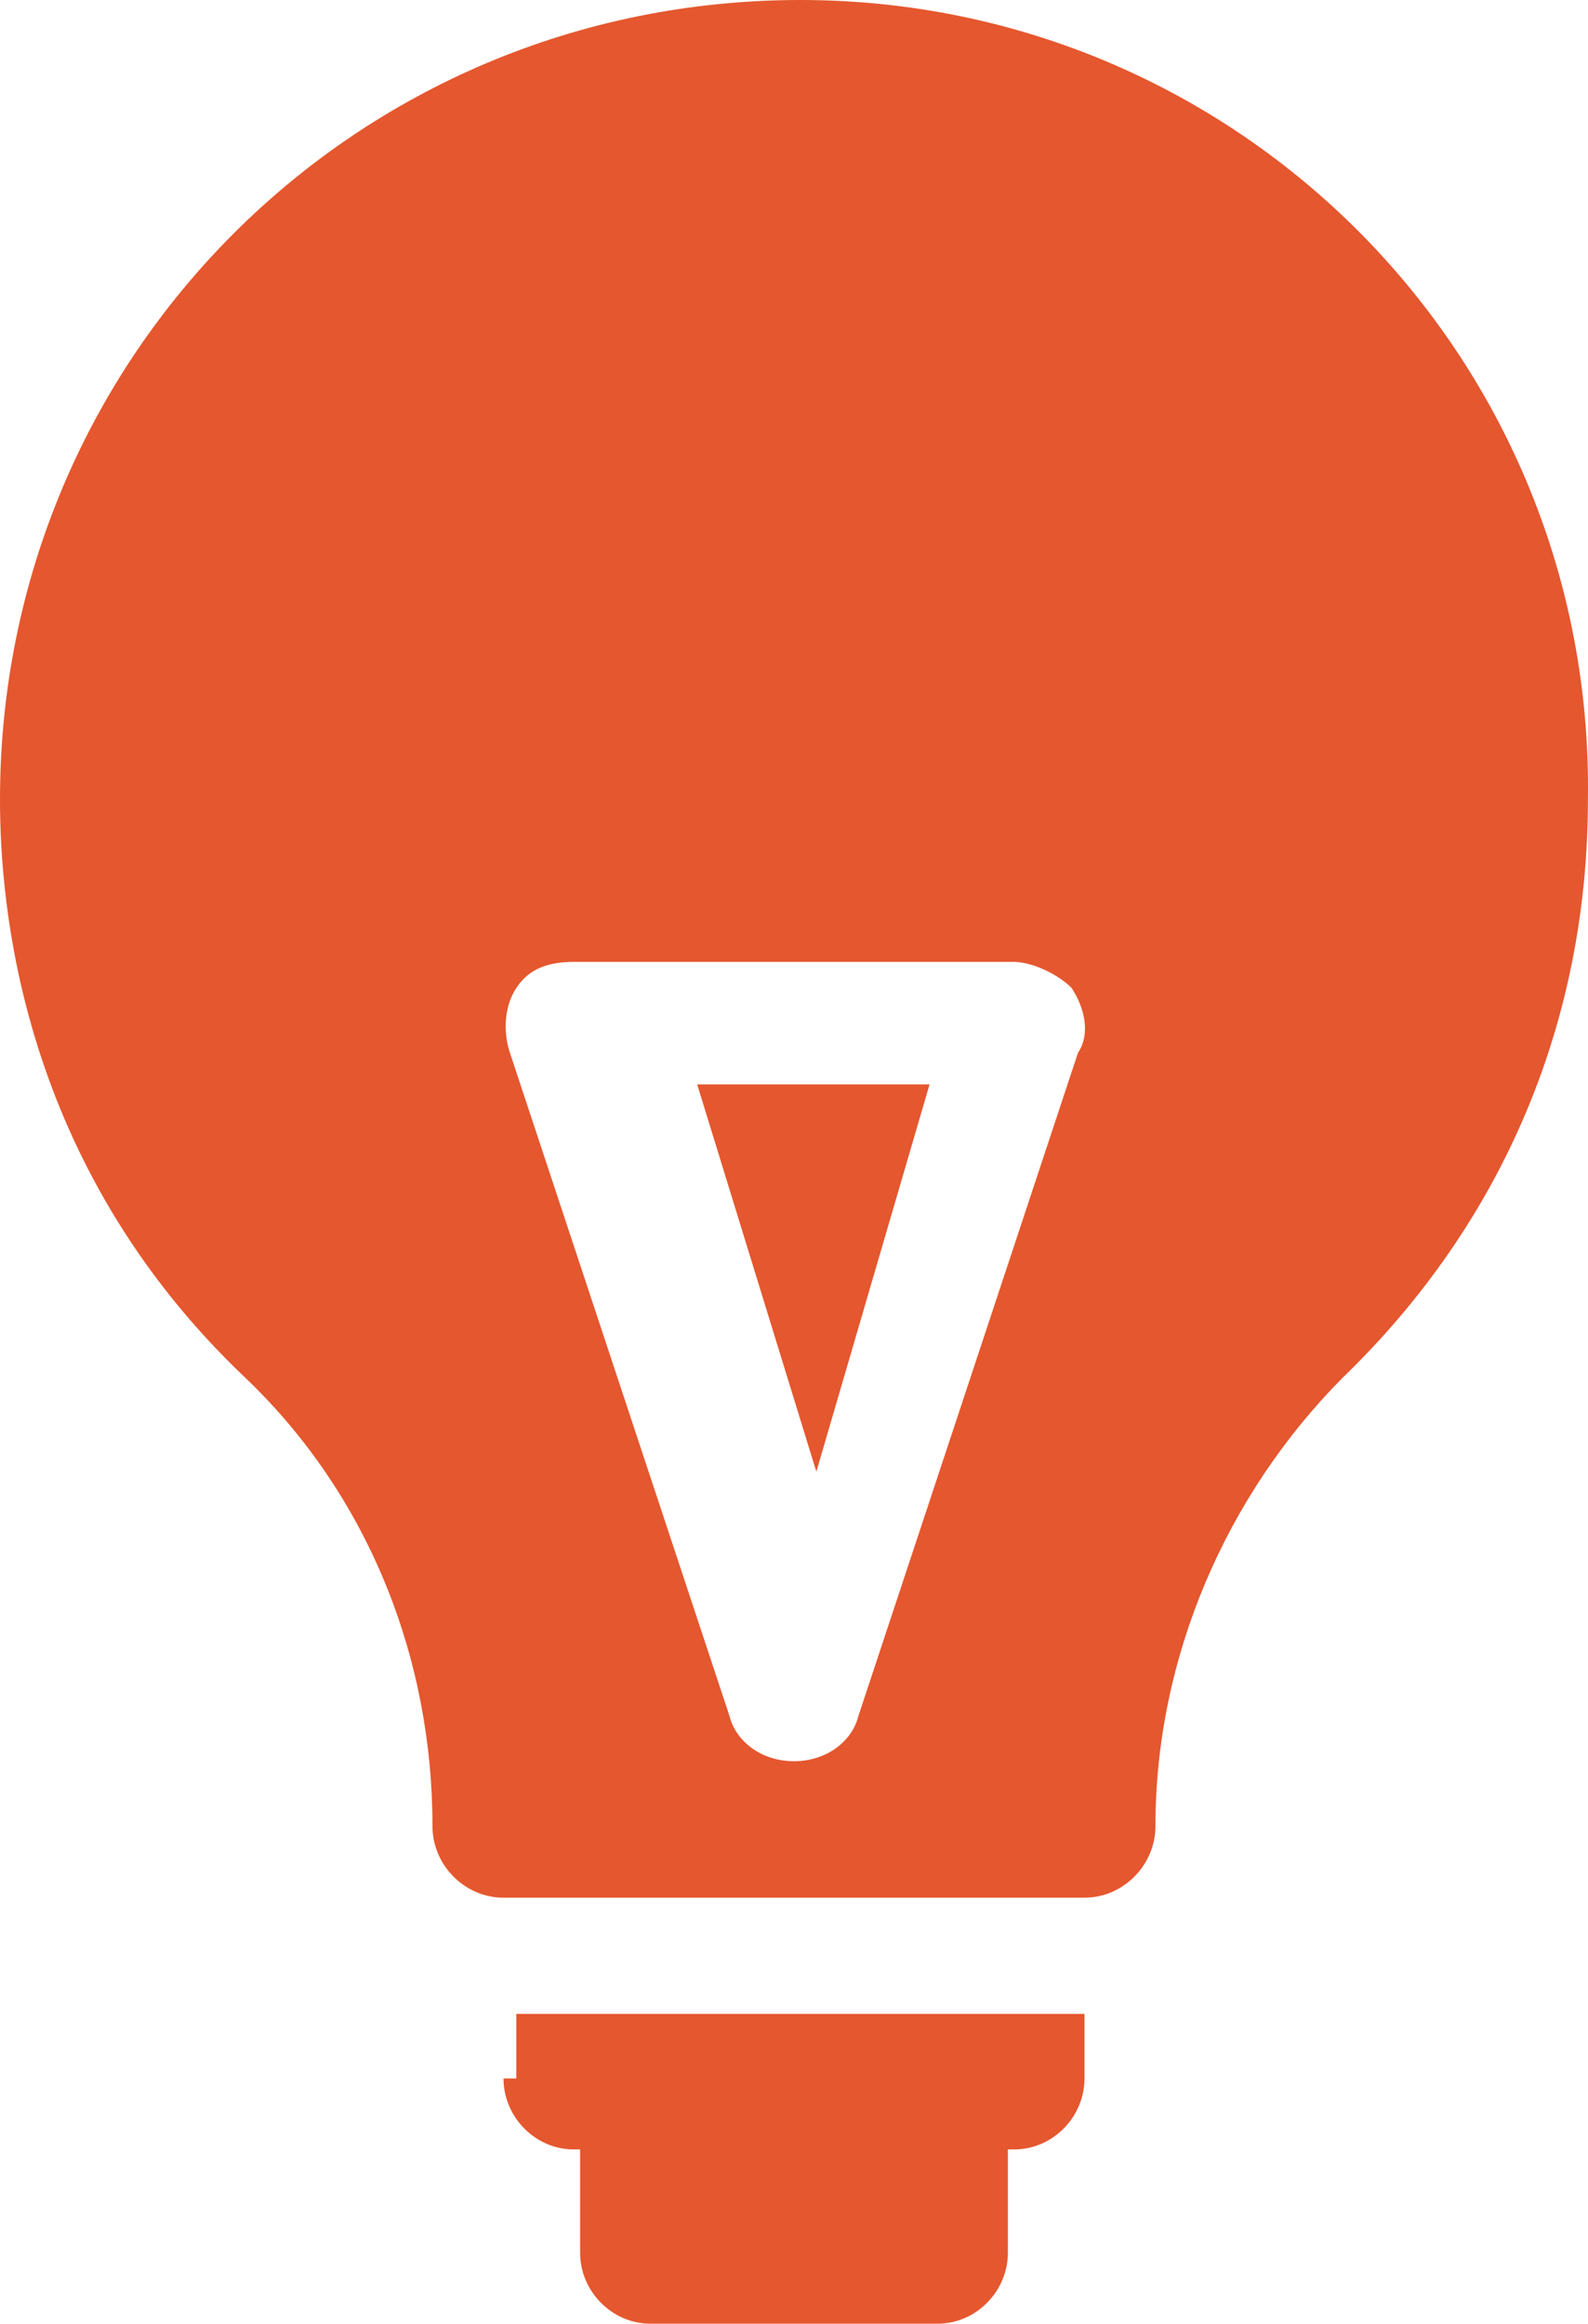
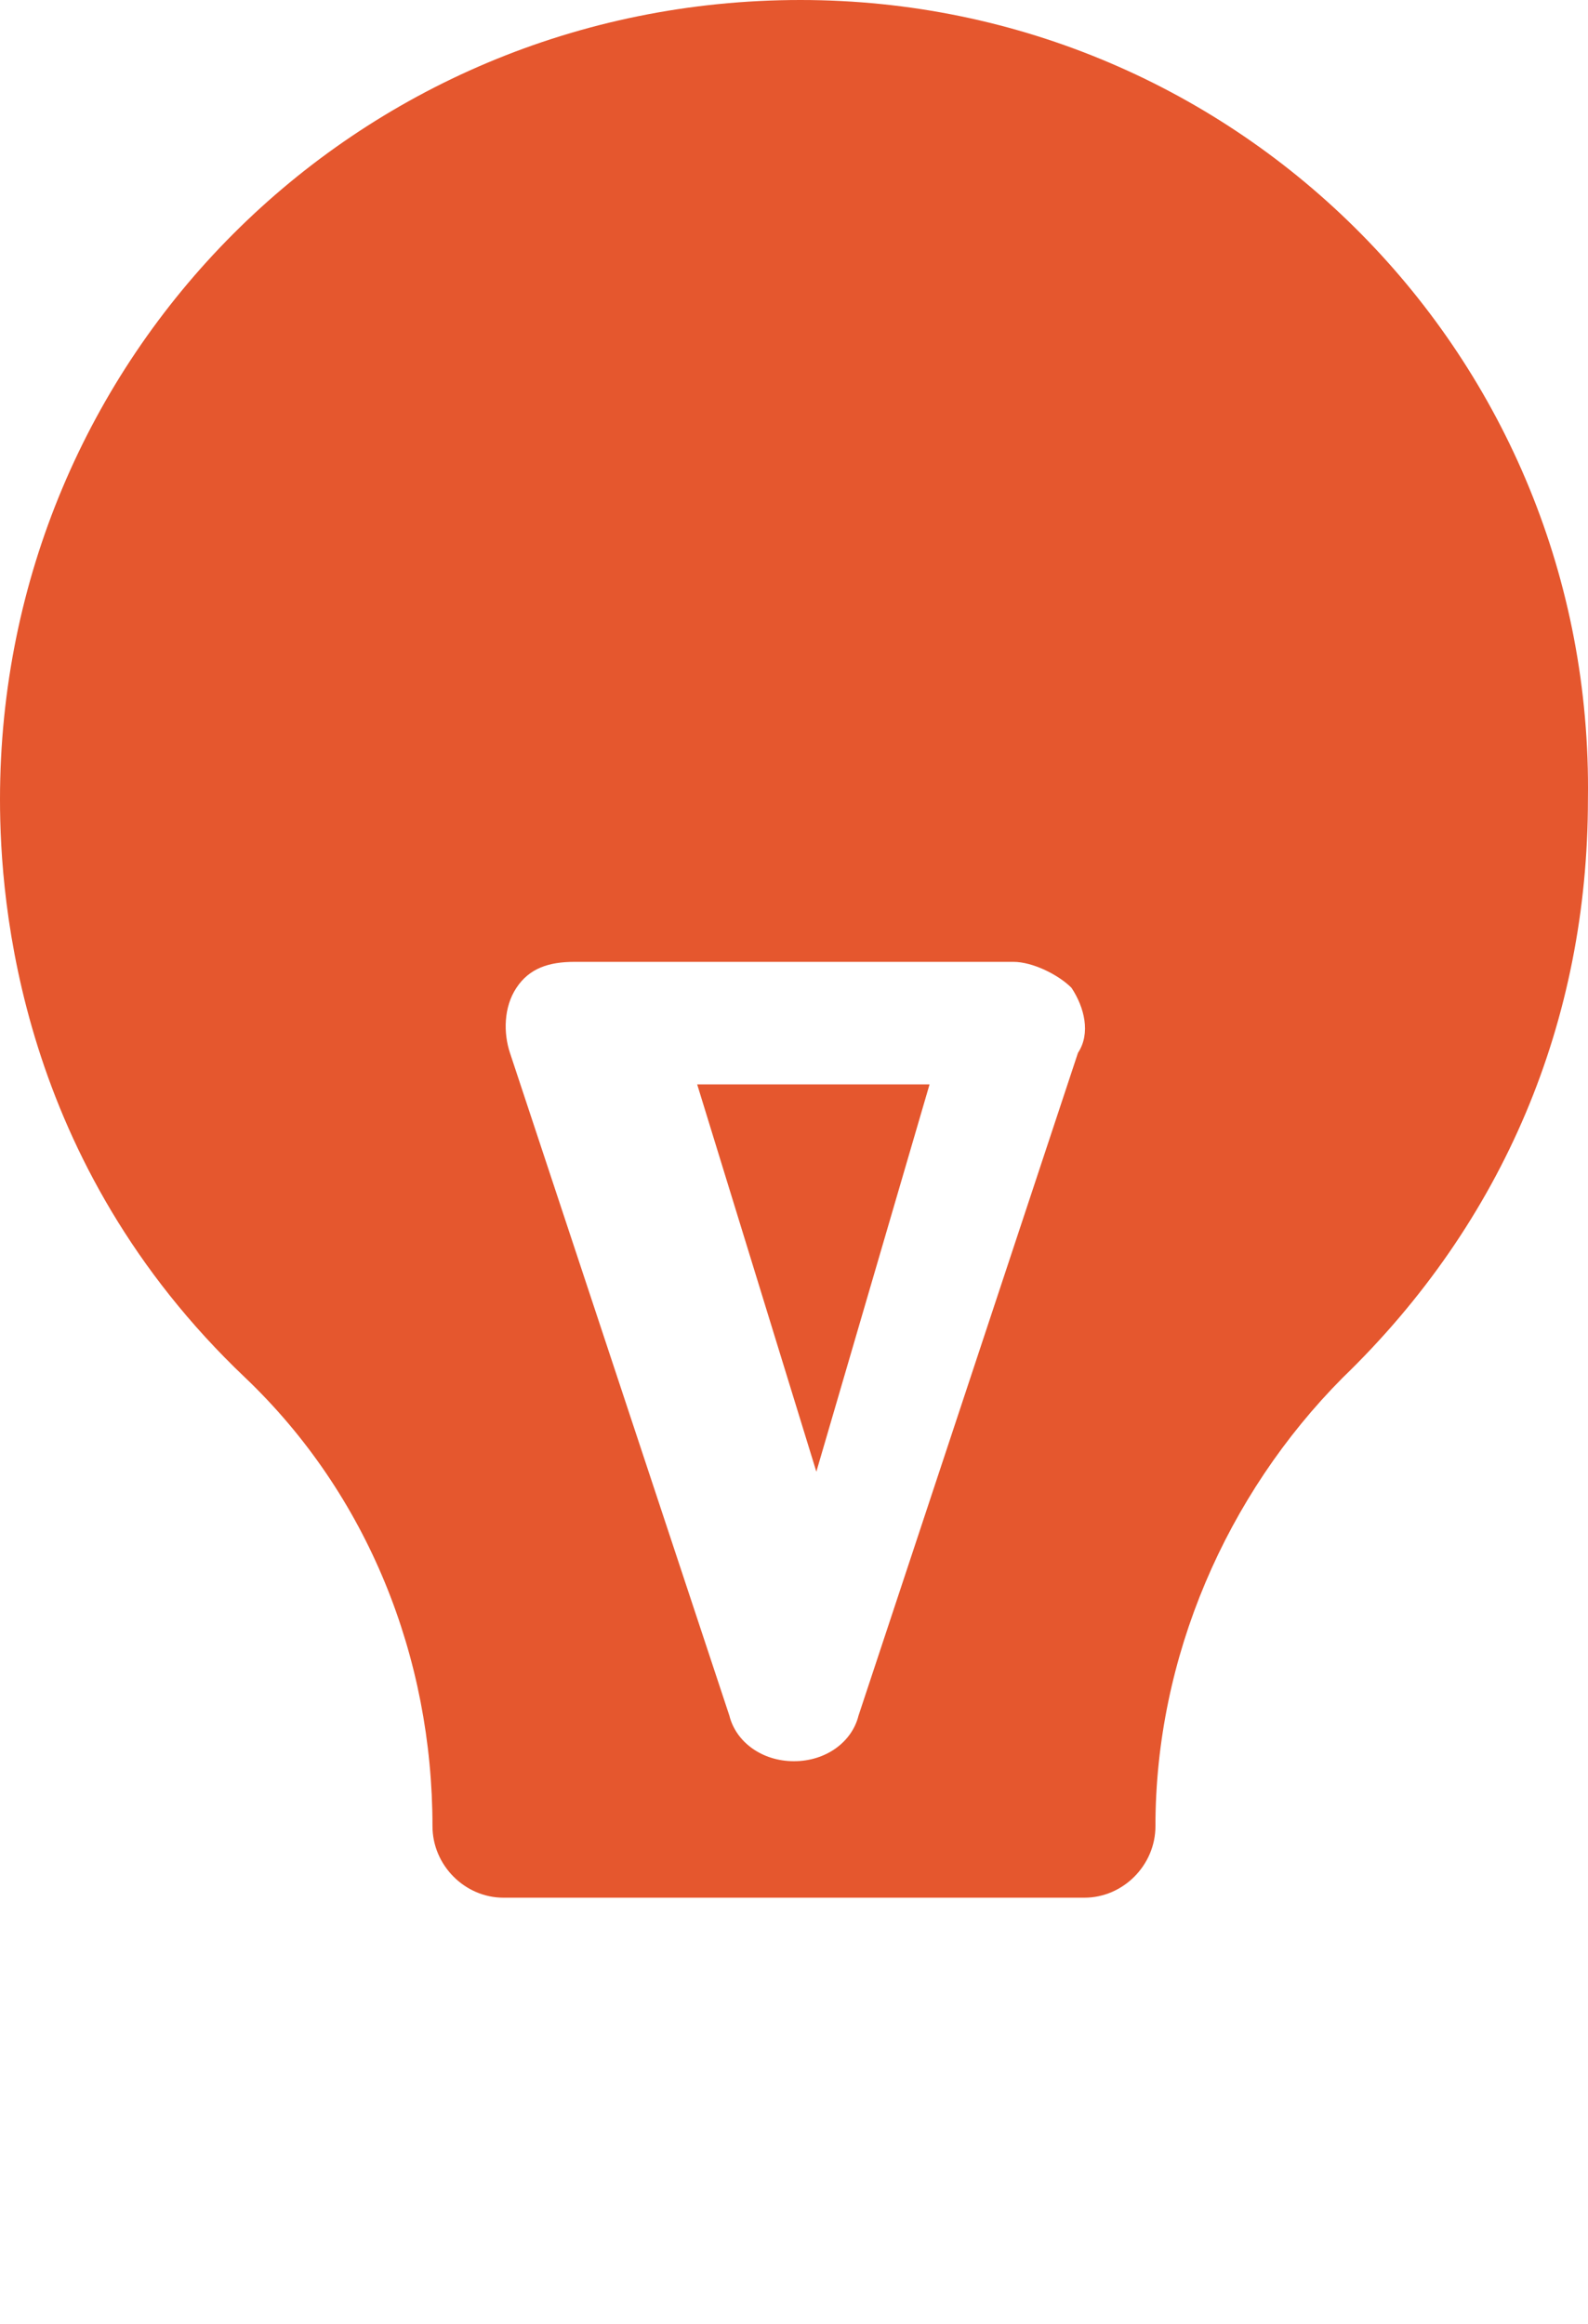
<svg xmlns="http://www.w3.org/2000/svg" width="41px" height="60px" viewBox="0 0 41 60" version="1.1">
  <title>LightBulb_Icon</title>
  <g id="vpi-icons" stroke="none" stroke-width="1" fill="none" fill-rule="evenodd">
    <g id="LightBulb_Icon" fill="#E5572E" fill-rule="nonzero">
-       <path d="M13,53.667 C13,54.667 13.824,55.5 14.813,55.5 L14.978,55.5 L14.978,58.167 C14.978,59.167 15.802,60 16.791,60 L24.209,60 C25.198,60 26.022,59.167 26.022,58.167 L26.022,55.5 L26.187,55.5 C27.176,55.5 28,54.667 28,53.667 L28,52 L13.33,52 L13.33,53.667 L13,53.667 Z" id="Path" />
      <path d="M20.666,0 C9.166,0 0,9.229 0,20.64 C0,23.325 0.5,30.038 6.333,35.575 C9.499,38.596 11.166,42.791 11.166,47.154 L11.166,47.154 C11.166,48.161 11.999,49 12.999,49 L27.998,49 C28.998,49 29.832,48.161 29.832,47.154 C29.832,42.791 31.665,38.596 34.665,35.575 C38.831,31.548 40.998,26.346 40.998,20.64 C41.164,9.229 31.998,0 20.666,0 Z M27.832,27.185 L22.165,44.301 C21.999,44.973 21.332,45.476 20.499,45.476 C19.666,45.476 18.999,44.973 18.832,44.301 L13.166,27.185 C12.999,26.682 12.999,26.01 13.333,25.507 C13.666,25.003 14.166,24.836 14.833,24.836 L26.165,24.836 C26.665,24.836 27.332,25.171 27.665,25.507 C27.998,26.01 28.165,26.682 27.832,27.185 Z" id="Shape" />
      <polygon id="Path" points="21.077 38 24 28 18 28" />
    </g>
  </g>
</svg>